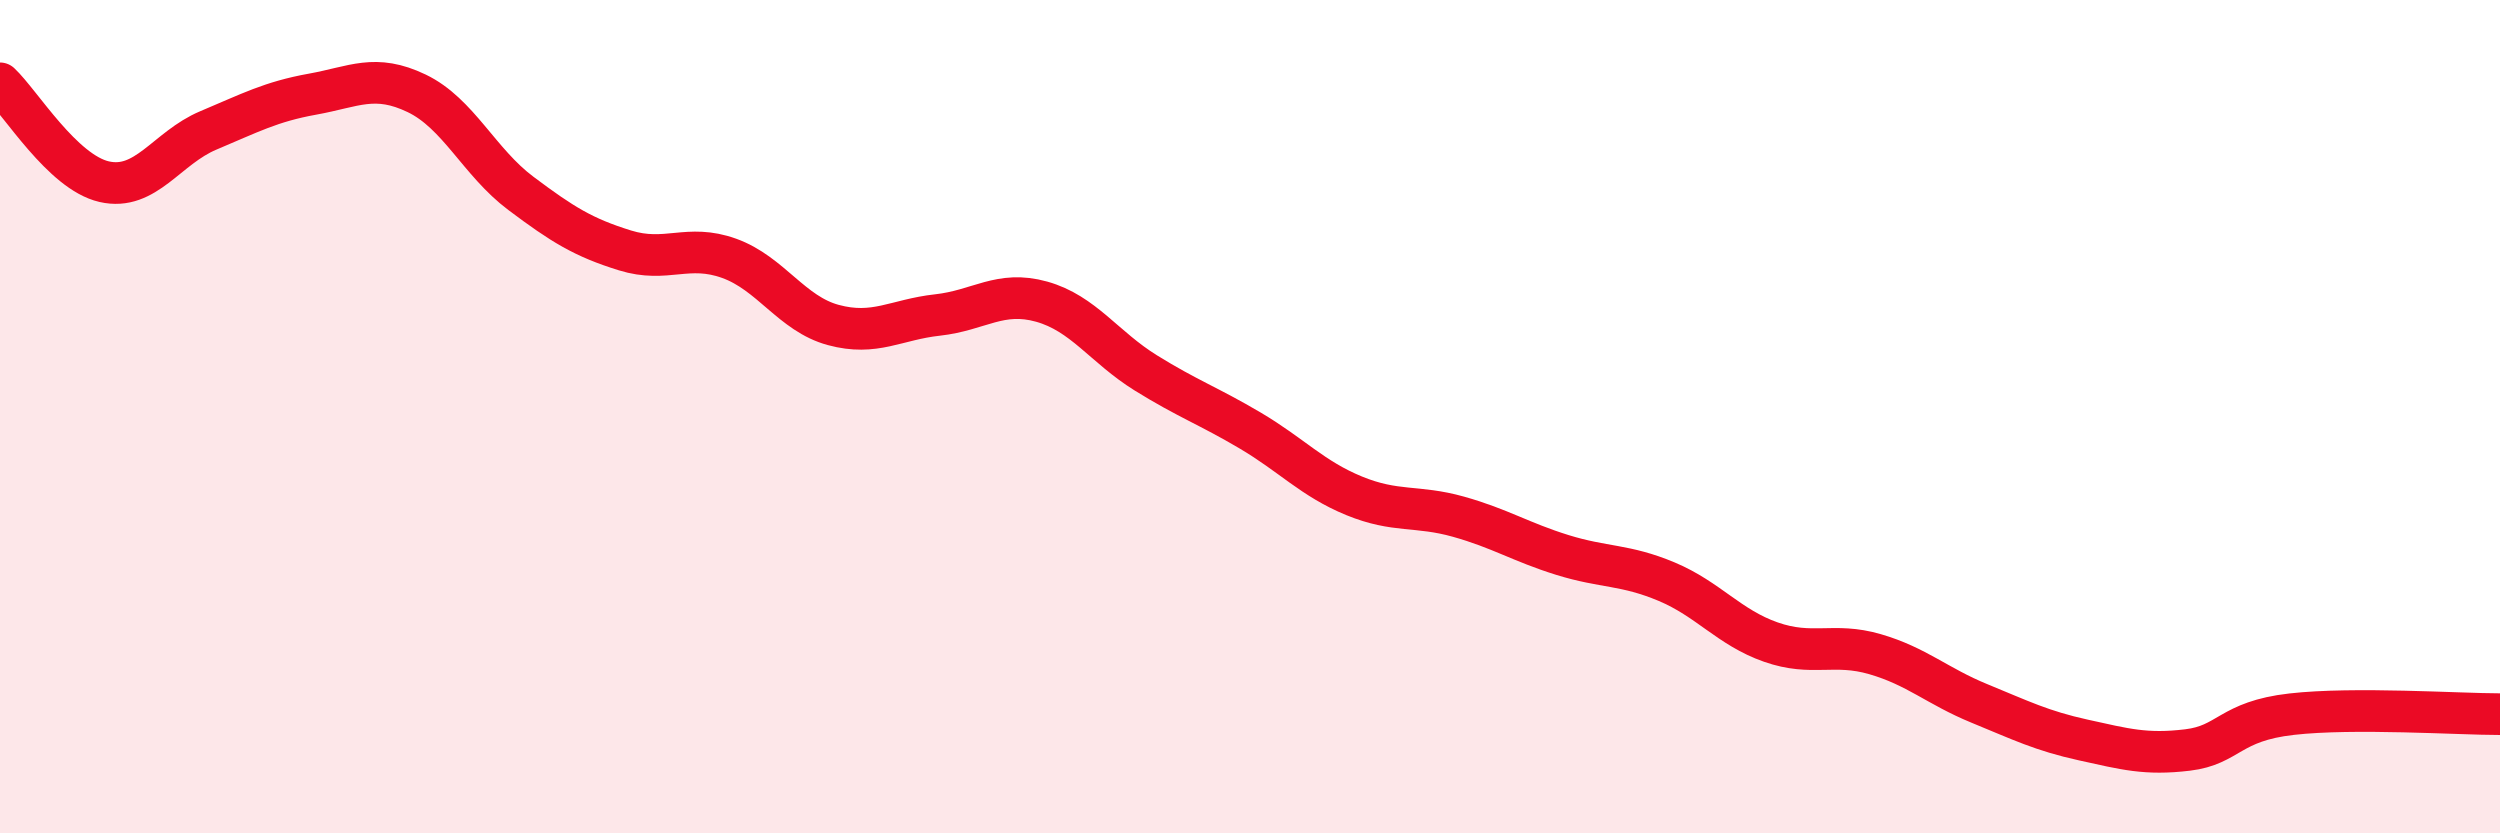
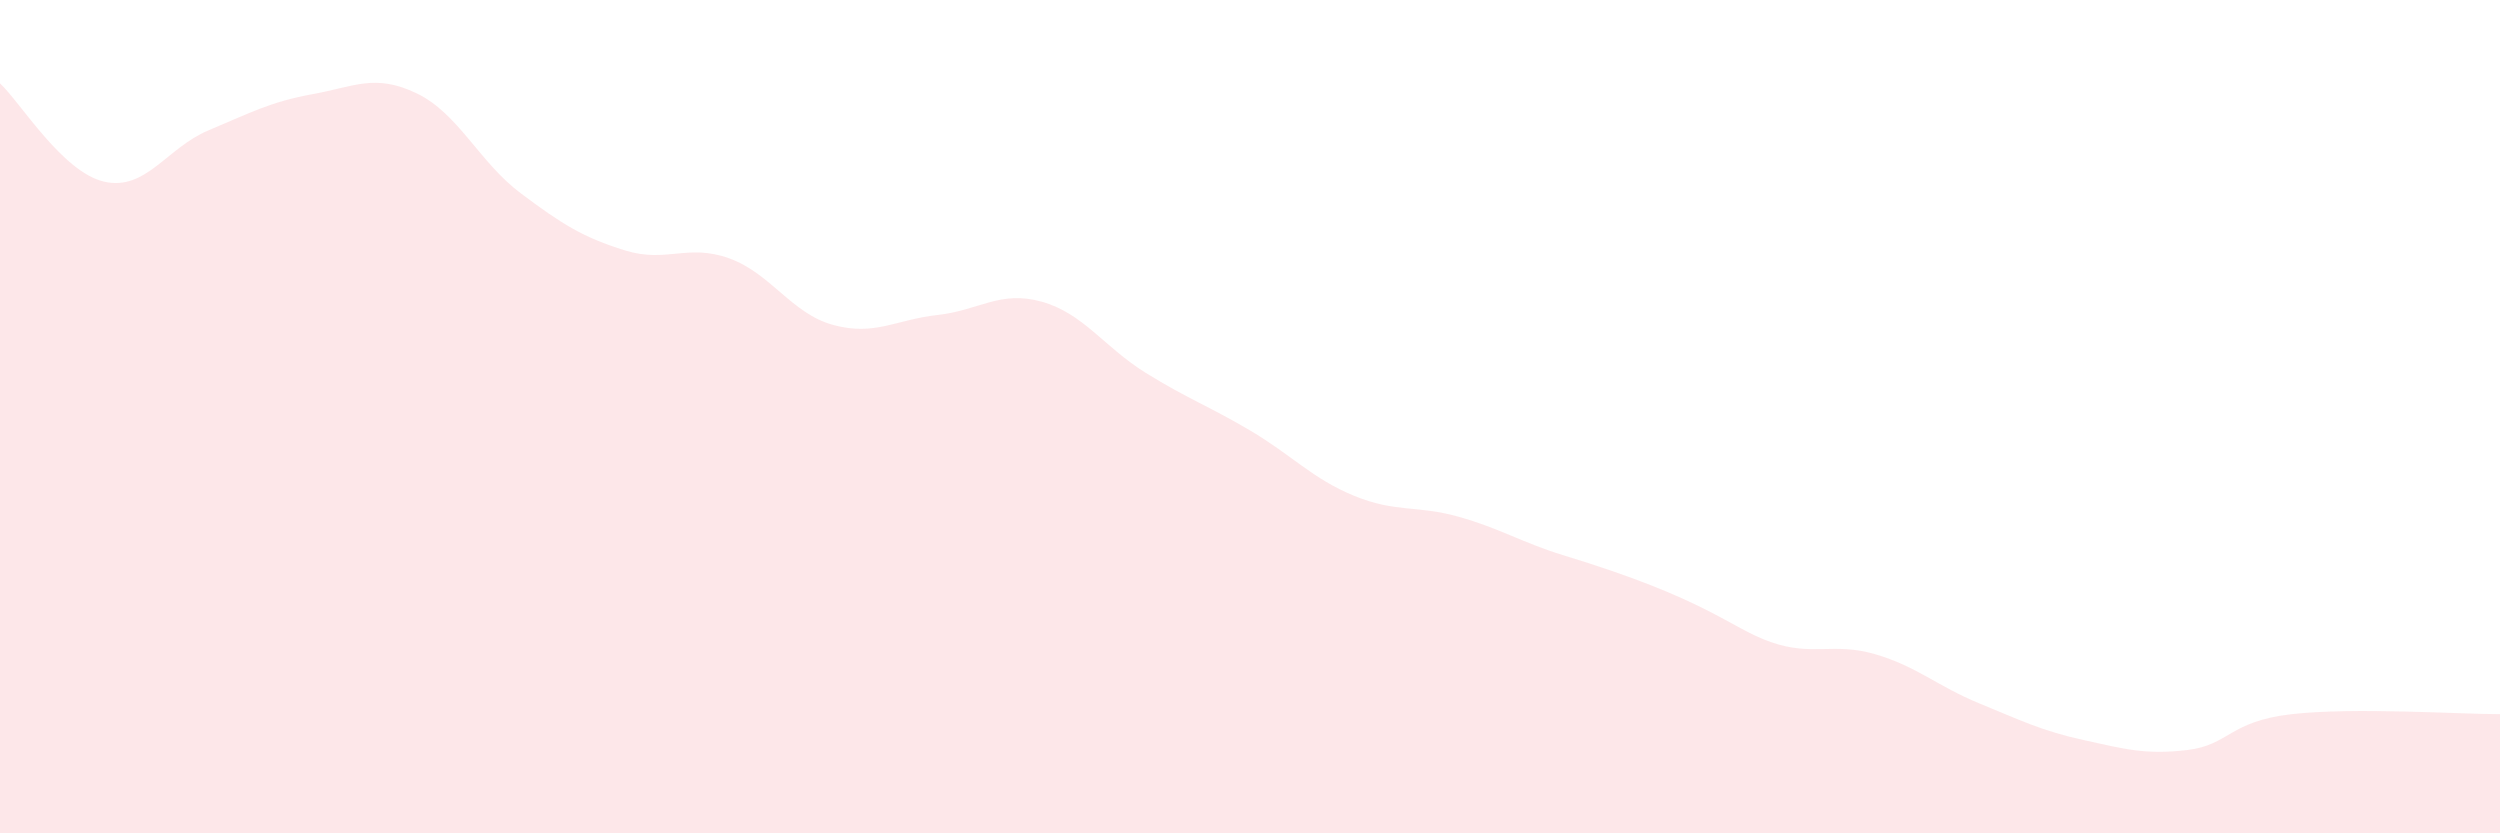
<svg xmlns="http://www.w3.org/2000/svg" width="60" height="20" viewBox="0 0 60 20">
-   <path d="M 0,2 C 0.5,2.47 1.5,4.13 2.5,4.36 C 3.5,4.59 4,3.55 5,3.13 C 6,2.71 6.5,2.44 7.5,2.26 C 8.5,2.08 9,1.76 10,2.24 C 11,2.72 11.5,3.89 12.5,4.64 C 13.5,5.39 14,5.7 15,6.01 C 16,6.32 16.5,5.84 17.5,6.2 C 18.5,6.56 19,7.53 20,7.8 C 21,8.07 21.5,7.67 22.5,7.56 C 23.5,7.45 24,6.96 25,7.24 C 26,7.52 26.5,8.33 27.5,8.95 C 28.5,9.57 29,9.74 30,10.33 C 31,10.92 31.5,11.49 32.5,11.9 C 33.5,12.31 34,12.12 35,12.4 C 36,12.68 36.5,13.01 37.5,13.32 C 38.5,13.63 39,13.54 40,13.96 C 41,14.38 41.5,15.06 42.5,15.41 C 43.5,15.76 44,15.41 45,15.7 C 46,15.99 46.5,16.47 47.5,16.88 C 48.5,17.29 49,17.54 50,17.76 C 51,17.98 51.5,18.12 52.5,18 C 53.5,17.88 53.5,17.31 55,17.14 C 56.5,16.97 59,17.14 60,17.14L60 20L0 20Z" fill="#EB0A25" opacity="0.1" stroke-linecap="round" stroke-linejoin="round" />
-   <path d="M 0,2 C 0.5,2.47 1.5,4.13 2.5,4.36 C 3.5,4.59 4,3.55 5,3.13 C 6,2.71 6.5,2.44 7.5,2.26 C 8.5,2.08 9,1.76 10,2.24 C 11,2.72 11.5,3.89 12.5,4.64 C 13.5,5.39 14,5.7 15,6.01 C 16,6.32 16.5,5.84 17.5,6.2 C 18.5,6.56 19,7.53 20,7.8 C 21,8.07 21.5,7.67 22.5,7.56 C 23.5,7.45 24,6.96 25,7.24 C 26,7.52 26.5,8.33 27.5,8.95 C 28.5,9.57 29,9.74 30,10.33 C 31,10.92 31.5,11.49 32.5,11.9 C 33.5,12.31 34,12.12 35,12.4 C 36,12.68 36.5,13.01 37.5,13.32 C 38.5,13.63 39,13.54 40,13.96 C 41,14.38 41.5,15.06 42.5,15.41 C 43.5,15.76 44,15.41 45,15.7 C 46,15.99 46.5,16.47 47.5,16.88 C 48.5,17.29 49,17.54 50,17.76 C 51,17.98 51.5,18.12 52.5,18 C 53.5,17.88 53.5,17.31 55,17.14 C 56.5,16.97 59,17.14 60,17.14" stroke="#EB0A25" stroke-width="1" fill="none" stroke-linecap="round" stroke-linejoin="round" />
+   <path d="M 0,2 C 0.5,2.47 1.5,4.13 2.5,4.36 C 3.5,4.59 4,3.55 5,3.13 C 6,2.71 6.5,2.44 7.5,2.26 C 8.5,2.08 9,1.76 10,2.24 C 11,2.72 11.5,3.89 12.5,4.64 C 13.5,5.39 14,5.7 15,6.01 C 16,6.32 16.5,5.84 17.5,6.2 C 18.5,6.56 19,7.53 20,7.8 C 21,8.07 21.5,7.67 22.5,7.56 C 23.5,7.45 24,6.96 25,7.24 C 26,7.52 26.5,8.33 27.5,8.95 C 28.5,9.57 29,9.74 30,10.33 C 31,10.92 31.5,11.49 32.5,11.9 C 33.5,12.31 34,12.12 35,12.4 C 36,12.68 36.5,13.01 37.5,13.32 C 41,14.38 41.5,15.06 42.5,15.41 C 43.5,15.76 44,15.41 45,15.7 C 46,15.99 46.5,16.47 47.5,16.88 C 48.5,17.29 49,17.54 50,17.76 C 51,17.98 51.5,18.12 52.5,18 C 53.5,17.88 53.5,17.31 55,17.14 C 56.5,16.97 59,17.14 60,17.14L60 20L0 20Z" fill="#EB0A25" opacity="0.1" stroke-linecap="round" stroke-linejoin="round" />
</svg>